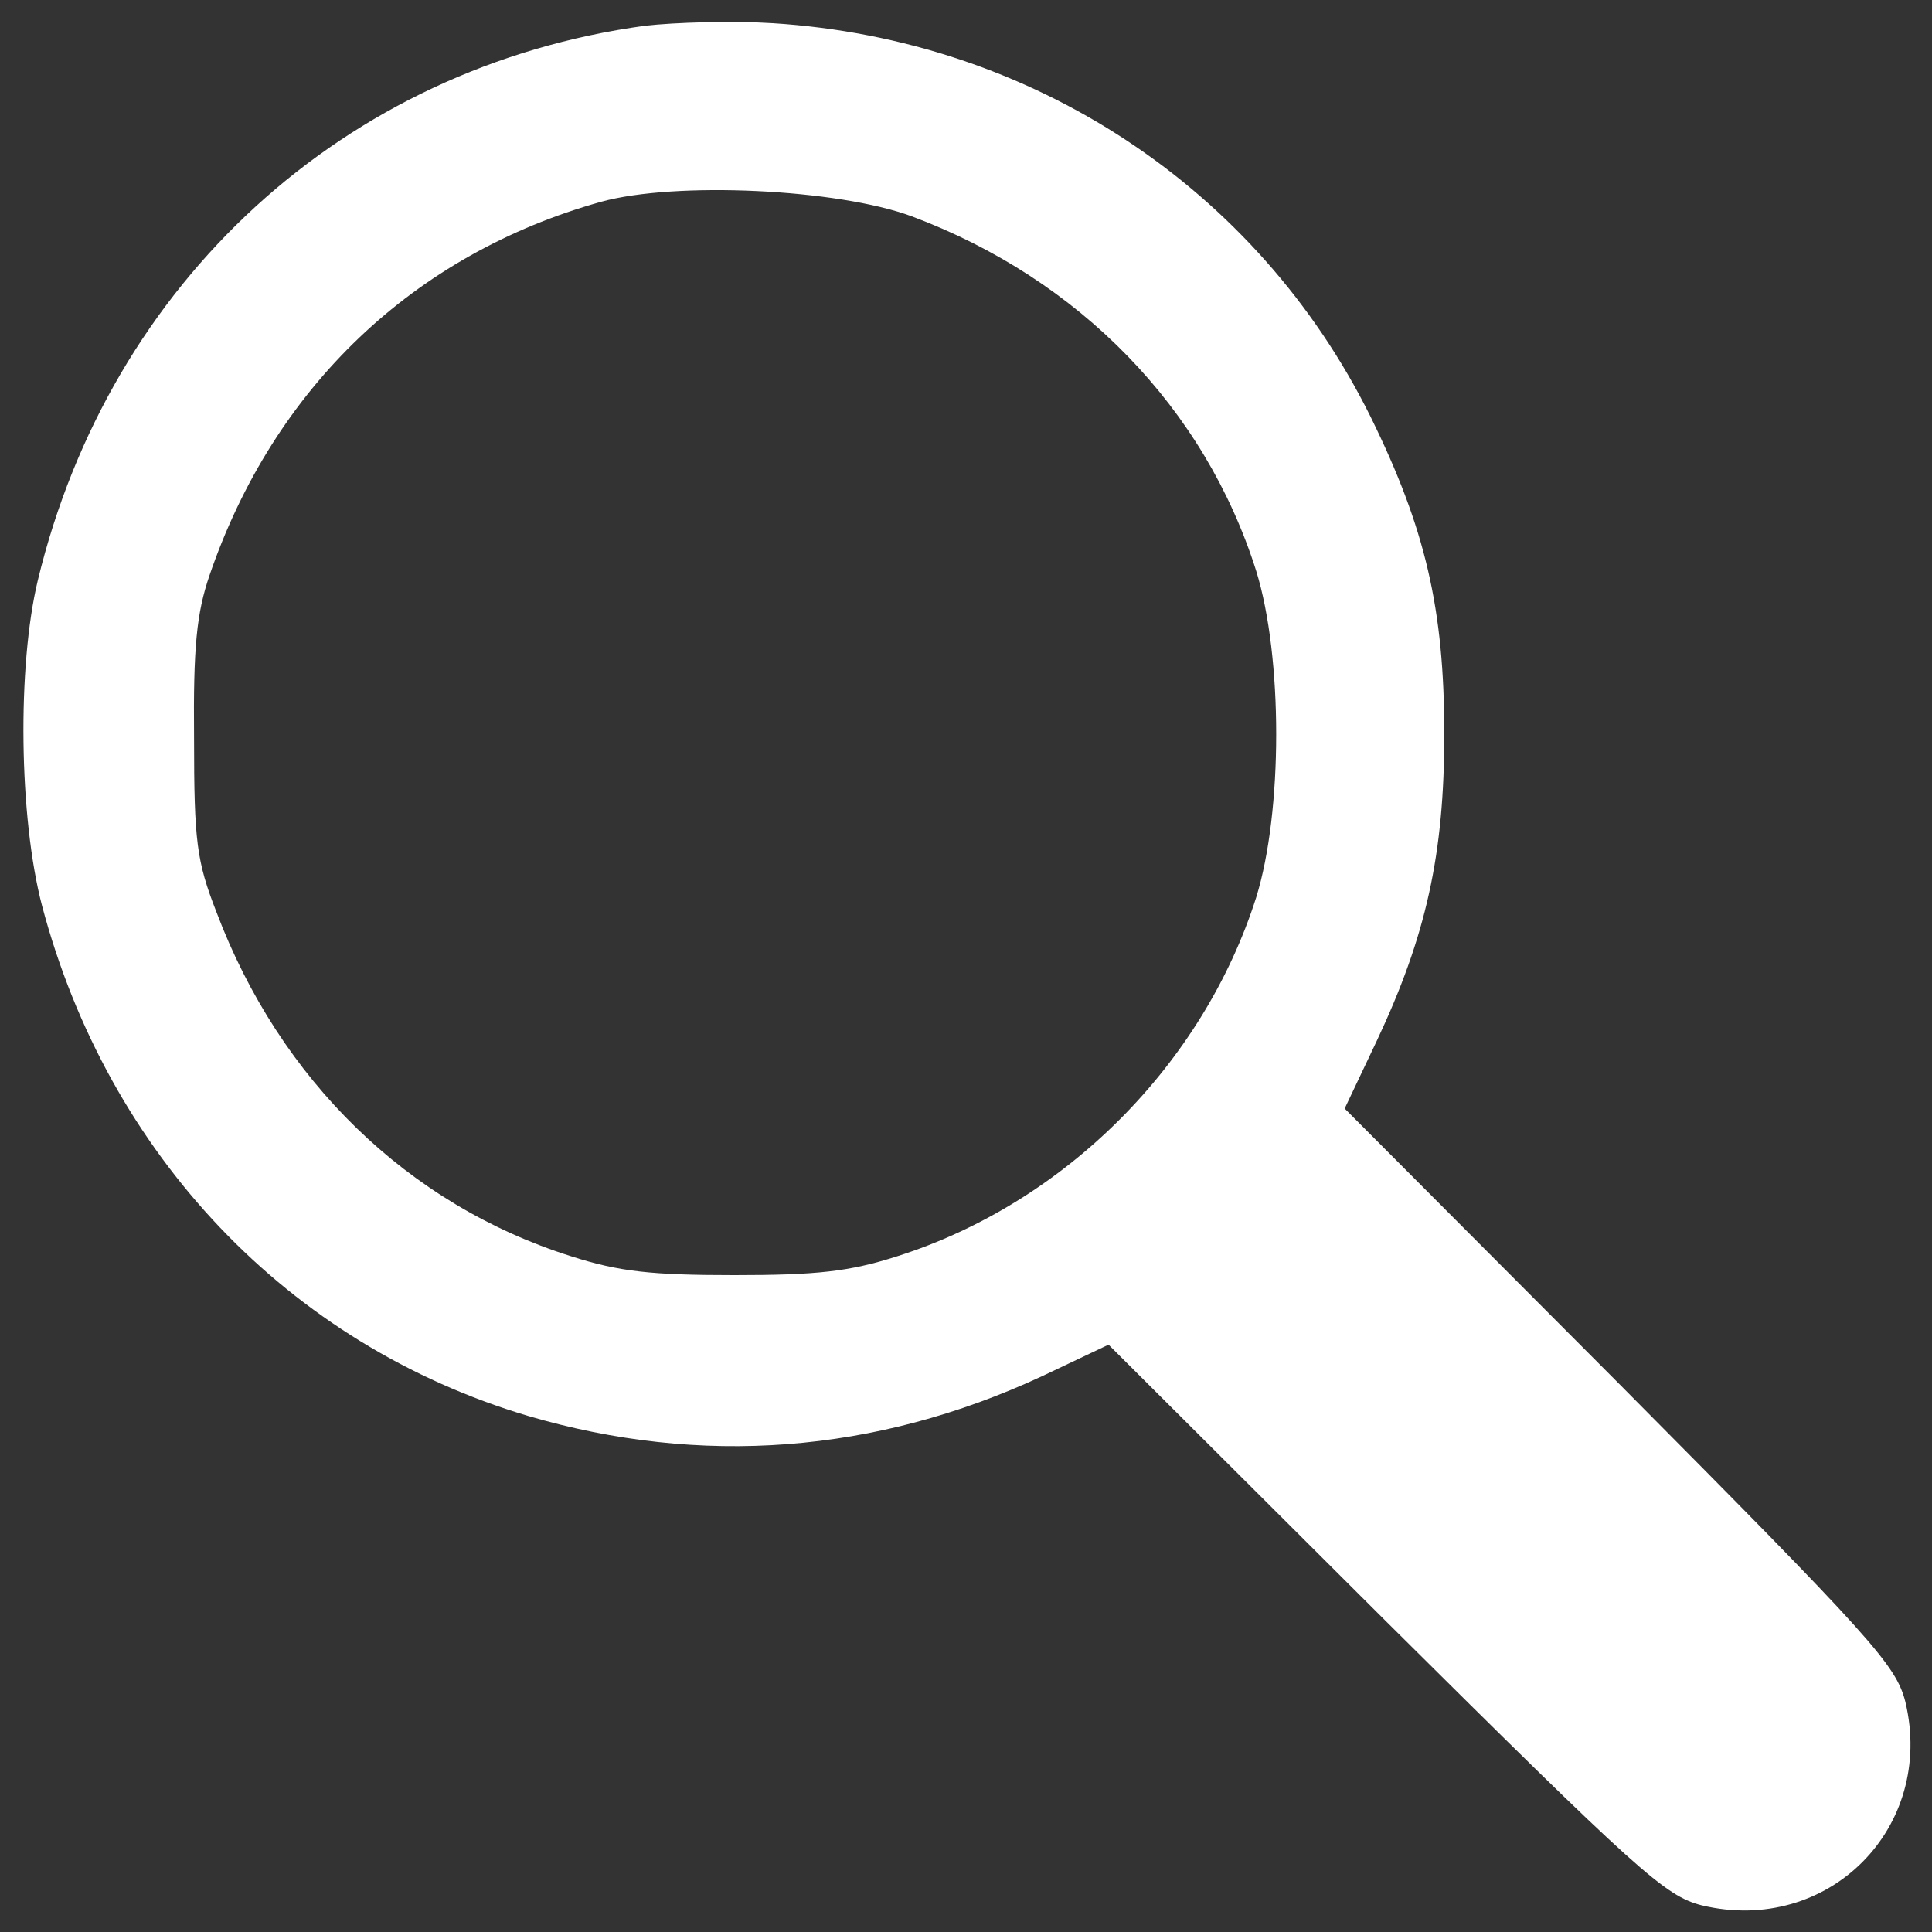
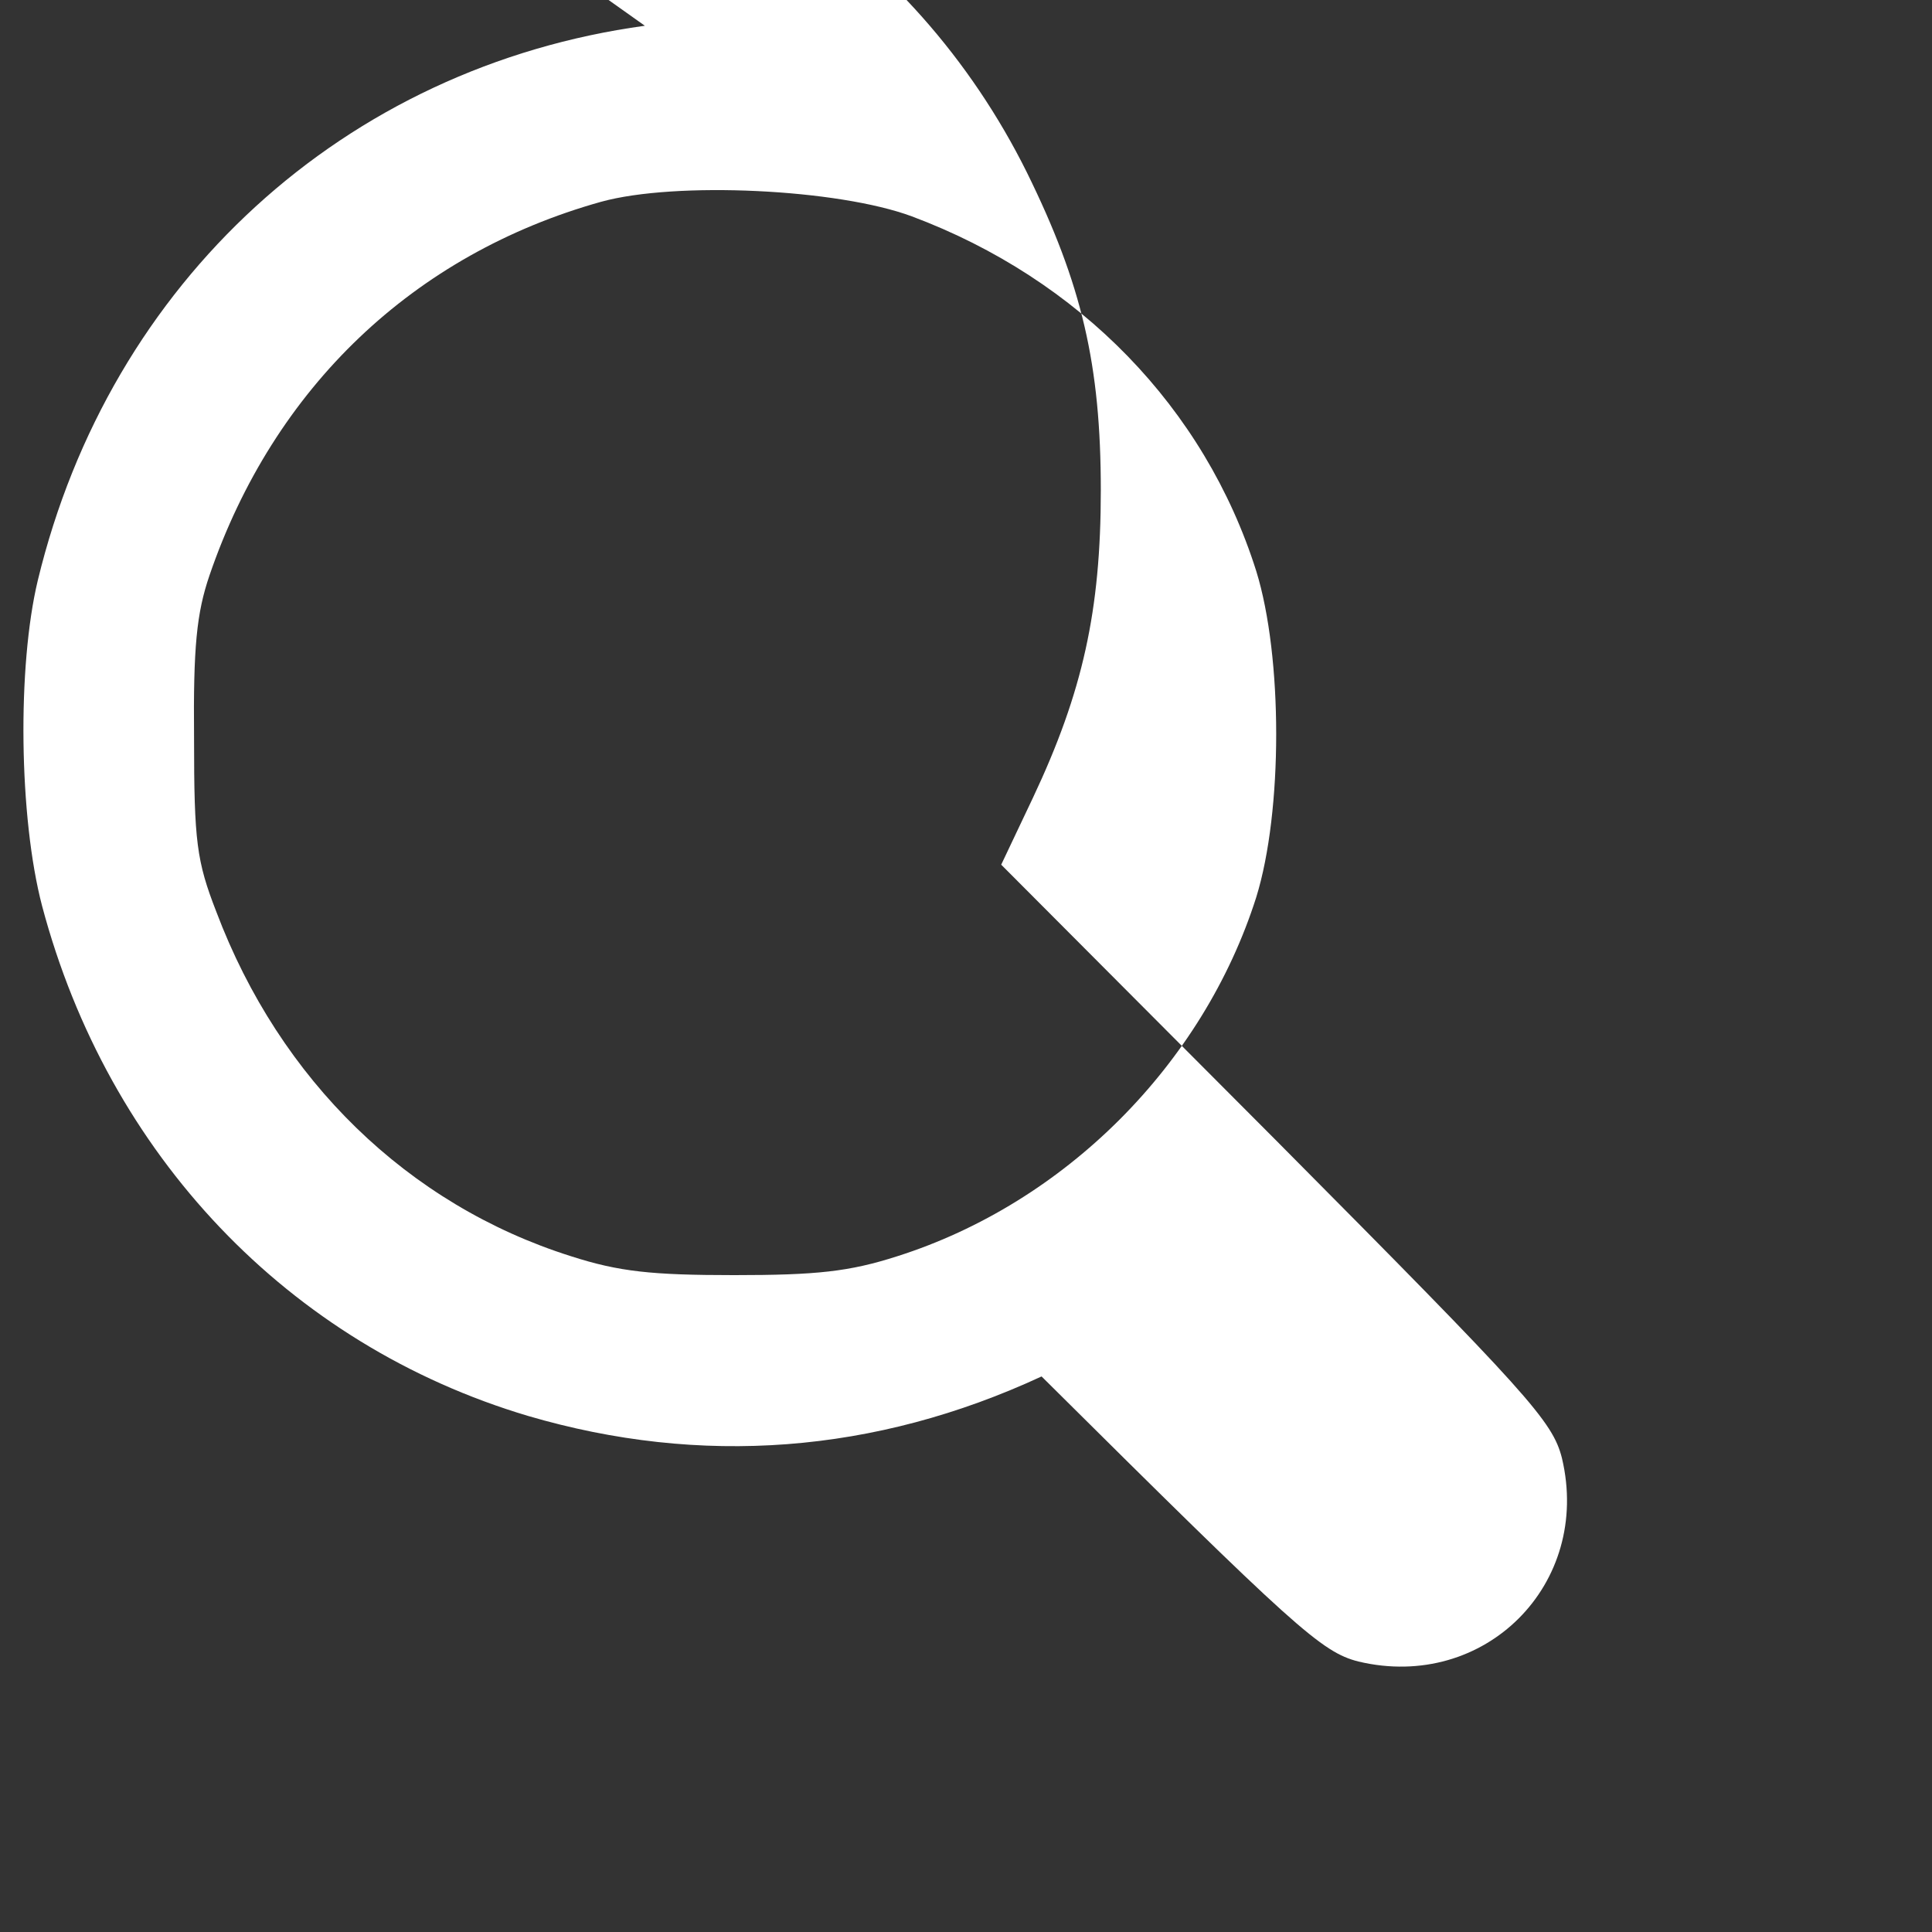
<svg xmlns="http://www.w3.org/2000/svg" version="1.0" width="225pt" height="225pt" viewBox="0 0 225 225" preserveAspectRatio="xMidYMid meet">
  <rect x="0" y="0" width="225" height="225" fill="#333333" stroke="none" />
  <g transform="translate(0,225) scale(0.1,-0.1)" fill="#ffffff" stroke="none">
-     <path d="M751 2220 c-350 -48 -623 -298 -707 -646 -24 -100 -22 -276 5 -379 77 -290 287 -511 566 -594 201 -59 404 -44 598 46 l78 37 322 -321 c296 -294 326 -321 369 -332 147 -35 272 90 237 237 -11 43 -38 73 -332 369 l-321 322 37 78 c58 123 79 218 79 358 0 146 -22 240 -86 370 -132 266 -394 439 -696 458 -47 3 -114 1 -149 -3z m311 -222 c195 -73 341 -223 401 -413 31 -100 31 -280 0 -380 -62 -195 -223 -356 -418 -418 -56 -18 -94 -22 -190 -22 -96 0 -134 4 -190 22 -190 60 -339 205 -413 401 -23 59 -26 82 -26 202 -1 107 3 146 18 190 75 219 238 374 456 435 87 24 276 15 362 -17z" />
+     <path d="M751 2220 c-350 -48 -623 -298 -707 -646 -24 -100 -22 -276 5 -379 77 -290 287 -511 566 -594 201 -59 404 -44 598 46 c296 -294 326 -321 369 -332 147 -35 272 90 237 237 -11 43 -38 73 -332 369 l-321 322 37 78 c58 123 79 218 79 358 0 146 -22 240 -86 370 -132 266 -394 439 -696 458 -47 3 -114 1 -149 -3z m311 -222 c195 -73 341 -223 401 -413 31 -100 31 -280 0 -380 -62 -195 -223 -356 -418 -418 -56 -18 -94 -22 -190 -22 -96 0 -134 4 -190 22 -190 60 -339 205 -413 401 -23 59 -26 82 -26 202 -1 107 3 146 18 190 75 219 238 374 456 435 87 24 276 15 362 -17z" />
  </g>
</svg>